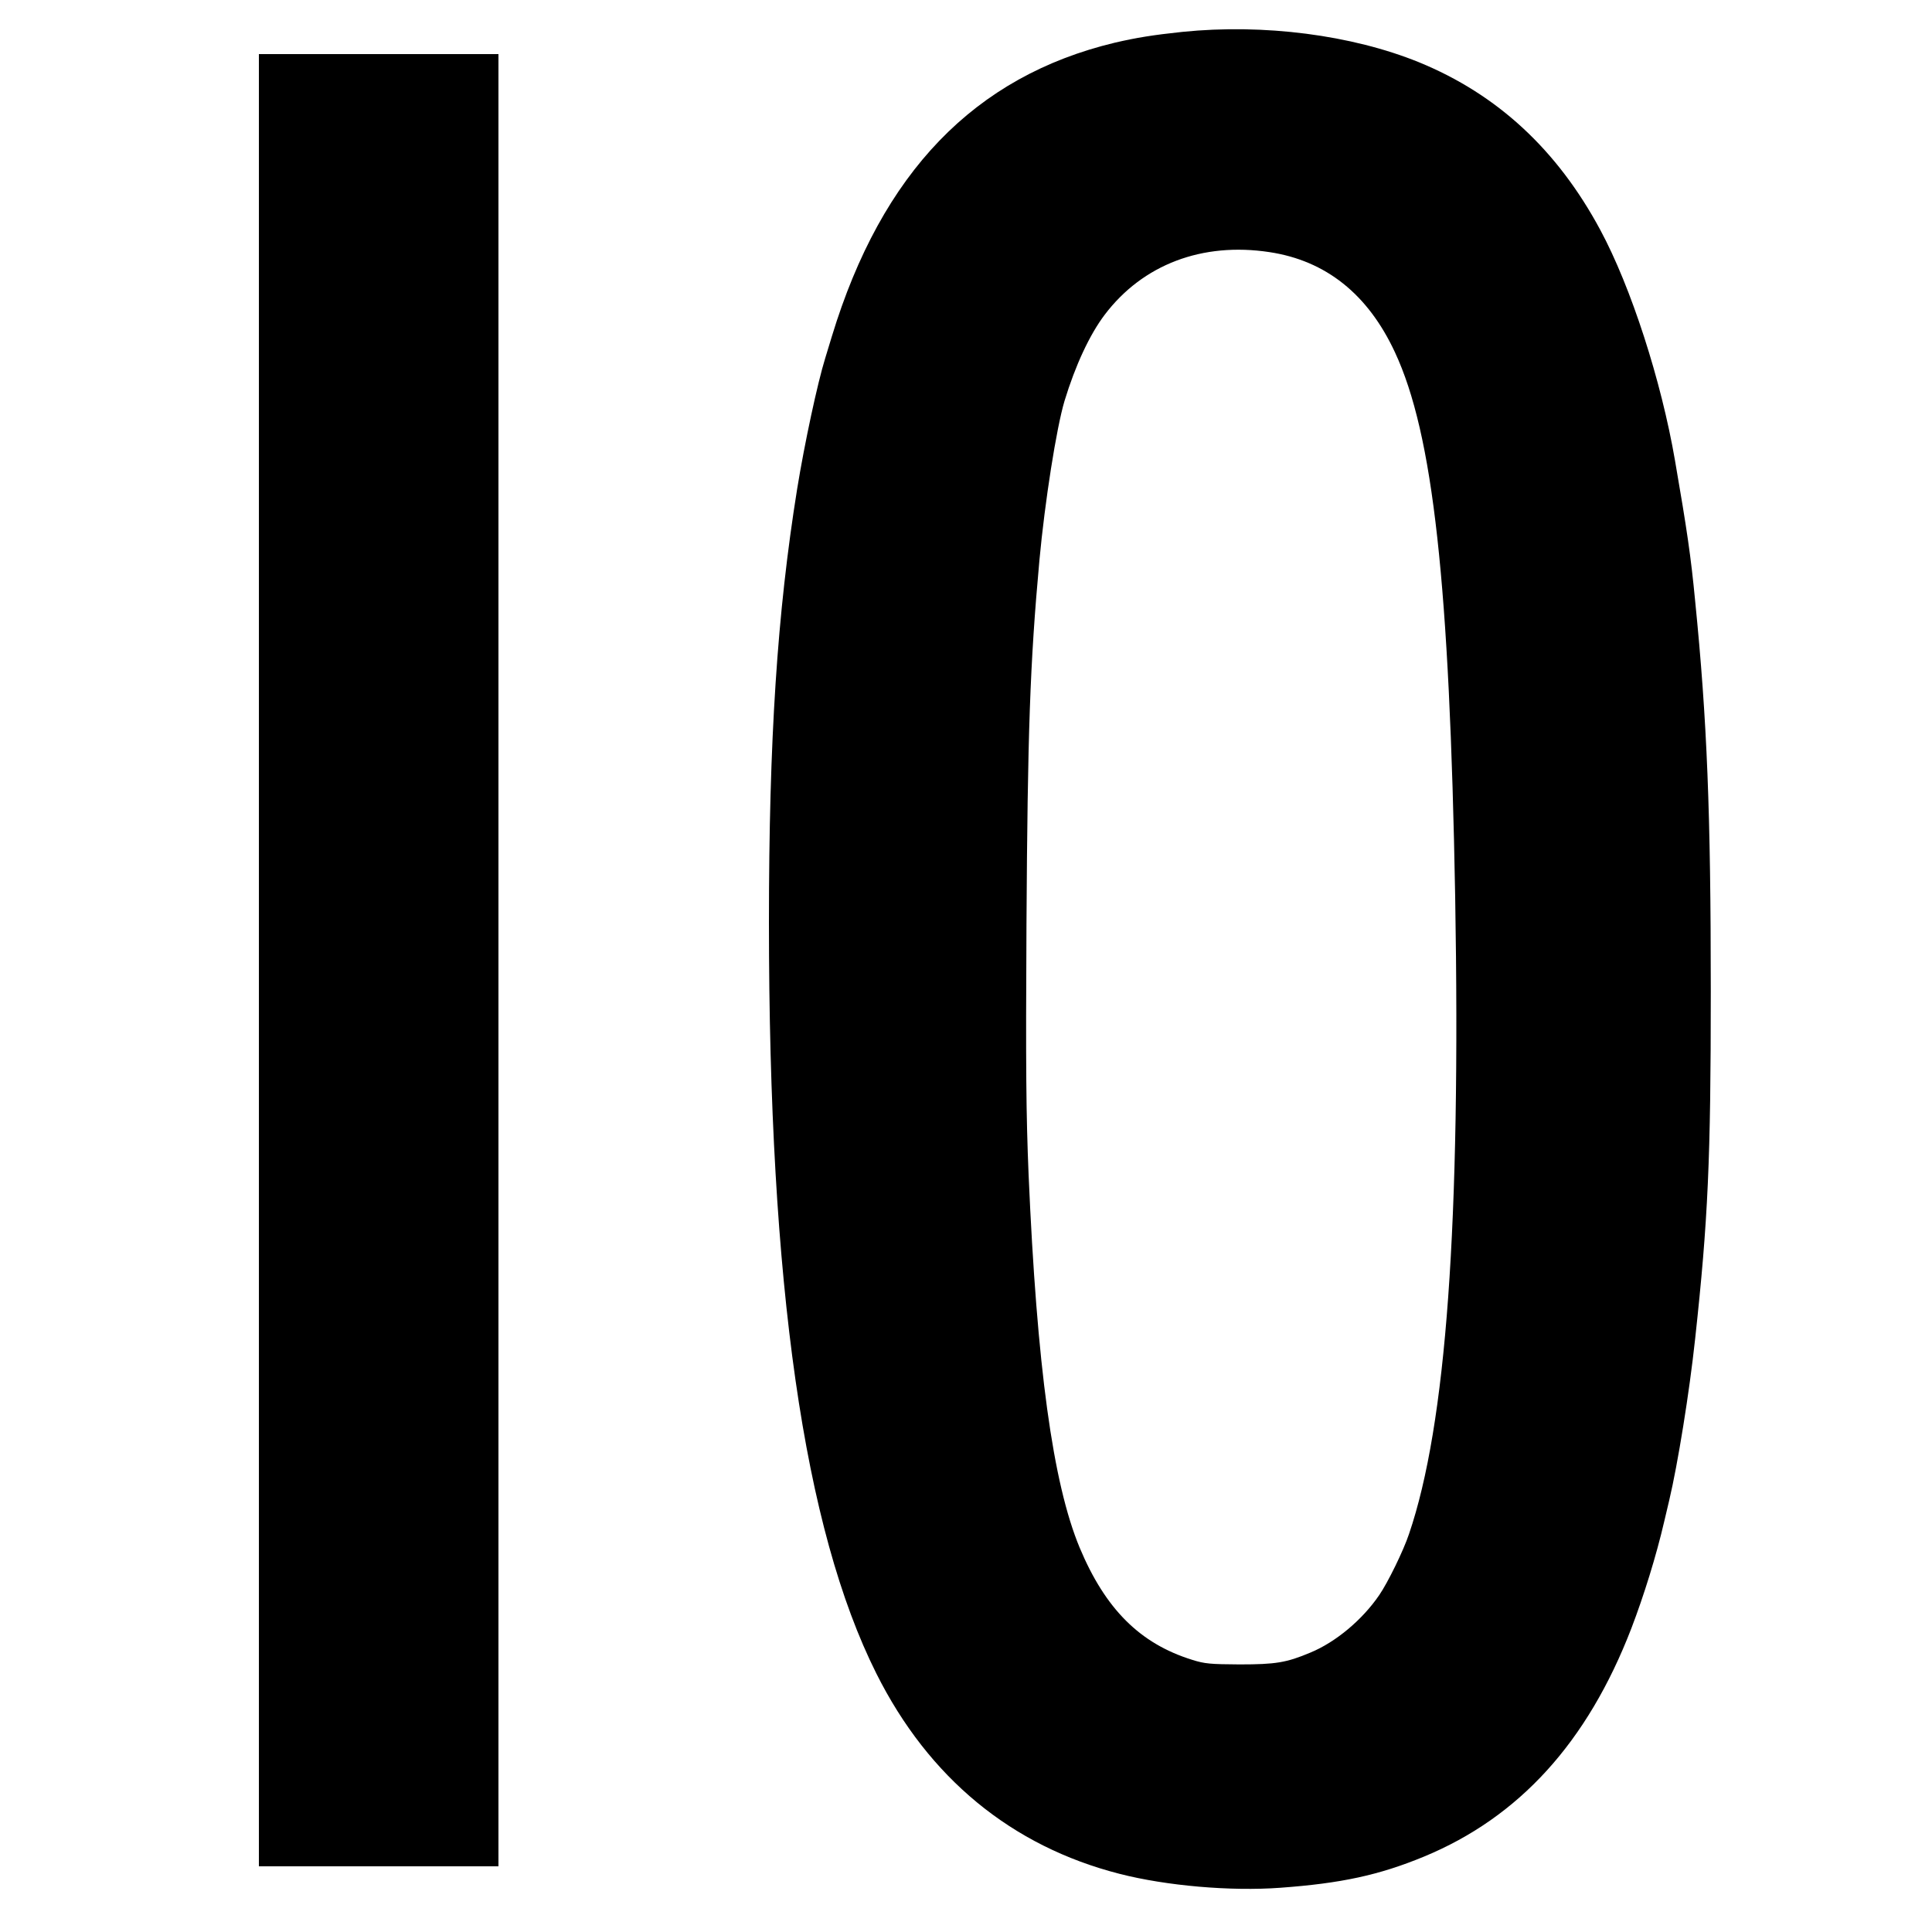
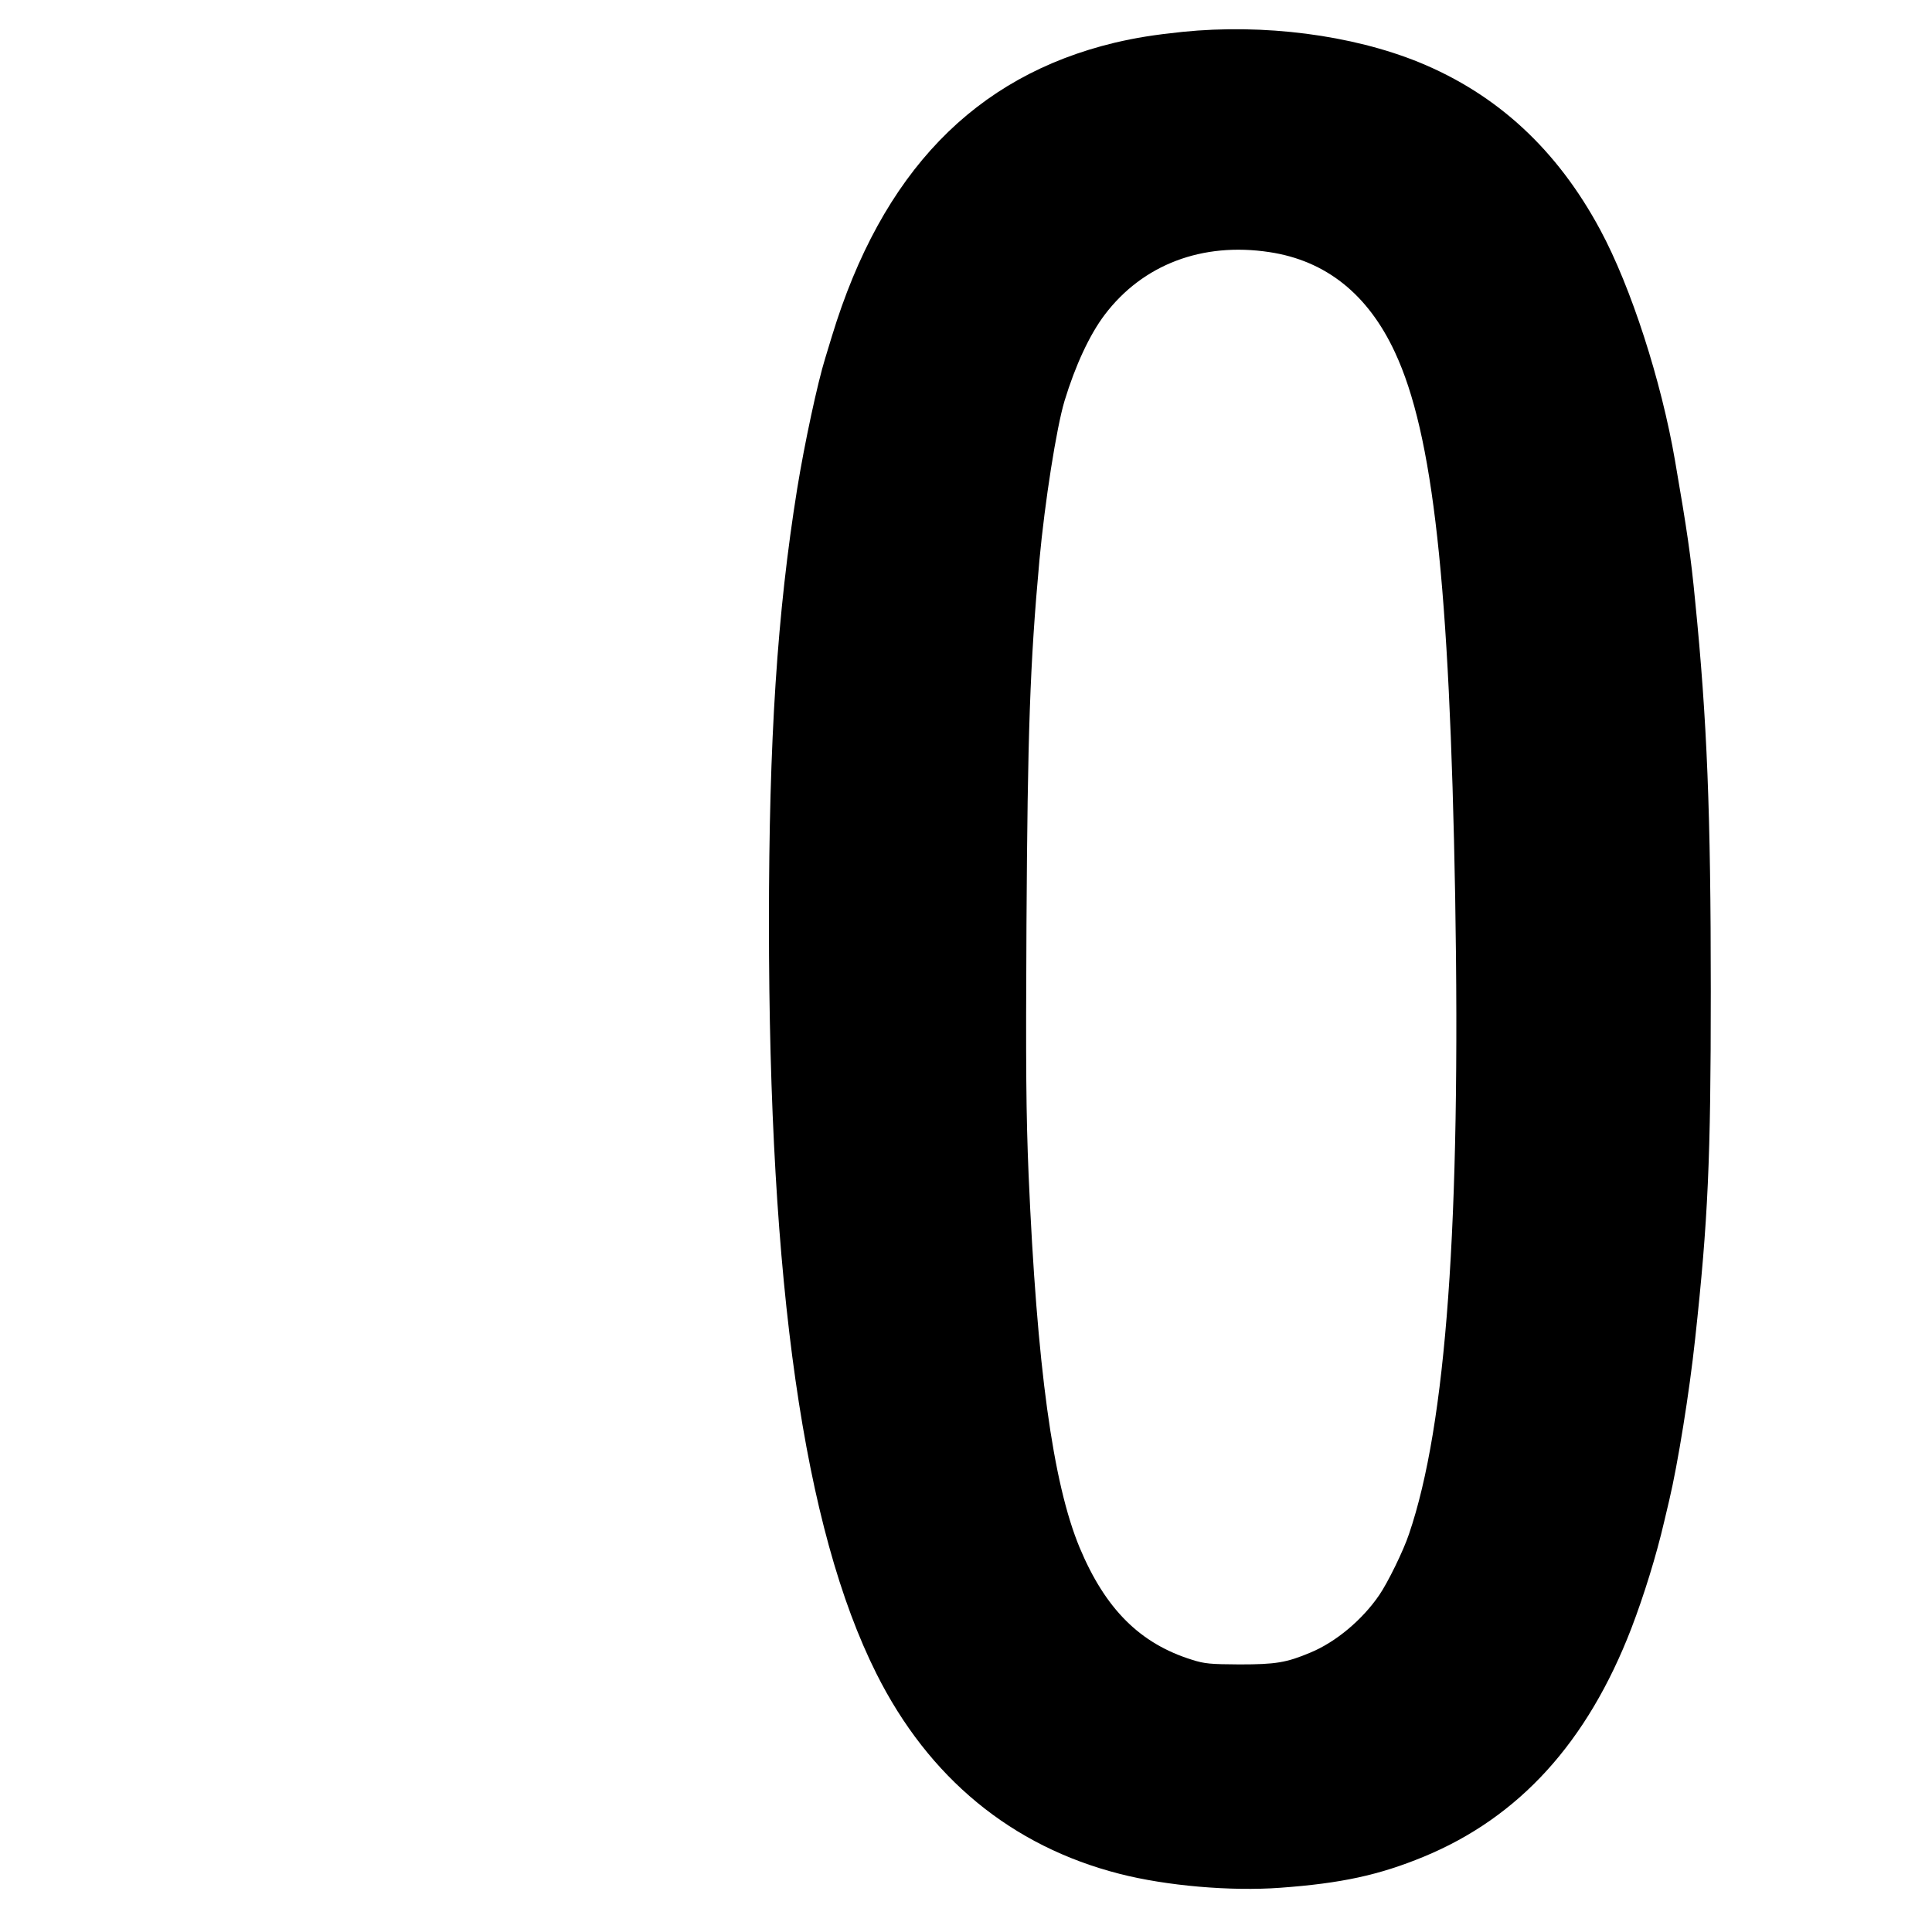
<svg xmlns="http://www.w3.org/2000/svg" version="1.0" width="1000pt" height="1000pt" viewBox="0 0 1000 1000" preserveAspectRatio="xMidYMid meet">
  <g transform="translate(0,1000) scale(0.1,-0.1)" fill="#000000" stroke="none">
    <path d="M6120 9835 c-152 -16 -238 -30 -350 -56 -726 -174 -1206 -672 -1464 -1519 -14 -47 -30 -98 -35 -115 -39 -125 -107 -441 -145 -676 -103 -641 -146 -1295 -146 -2244 0 -1879 181 -3139 556 -3887 271 -541 700 -894 1259 -1037 242 -62 575 -91 832 -72 315 23 510 65 743 161 493 204 846 591 1074 1182 65 170 129 376 170 553 9 39 21 88 26 110 44 186 104 556 134 835 67 616 81 928 81 1800 0 922 -19 1401 -81 2020 -22 230 -42 366 -104 725 -71 414 -228 900 -387 1195 -223 415 -533 702 -939 868 -347 141 -802 200 -1224 157z m451 -1140 c291 -44 509 -217 649 -518 198 -424 283 -1196 312 -2820 29 -1692 -46 -2731 -239 -3297 -29 -87 -110 -252 -154 -316 -88 -129 -226 -244 -357 -298 -124 -52 -179 -61 -367 -61 -149 1 -179 3 -245 24 -270 84 -449 263 -582 581 -139 335 -221 936 -264 1930 -13 314 -15 553 -11 1295 6 994 18 1348 67 1885 28 303 88 685 130 825 56 184 130 343 208 446 197 260 505 377 853 324z" />
-     <path d="M1340 5030 l0 -4690 620 0 620 0 0 4690 0 4690 -620 0 -620 0 0 -4690z" />
  </g>
</svg>